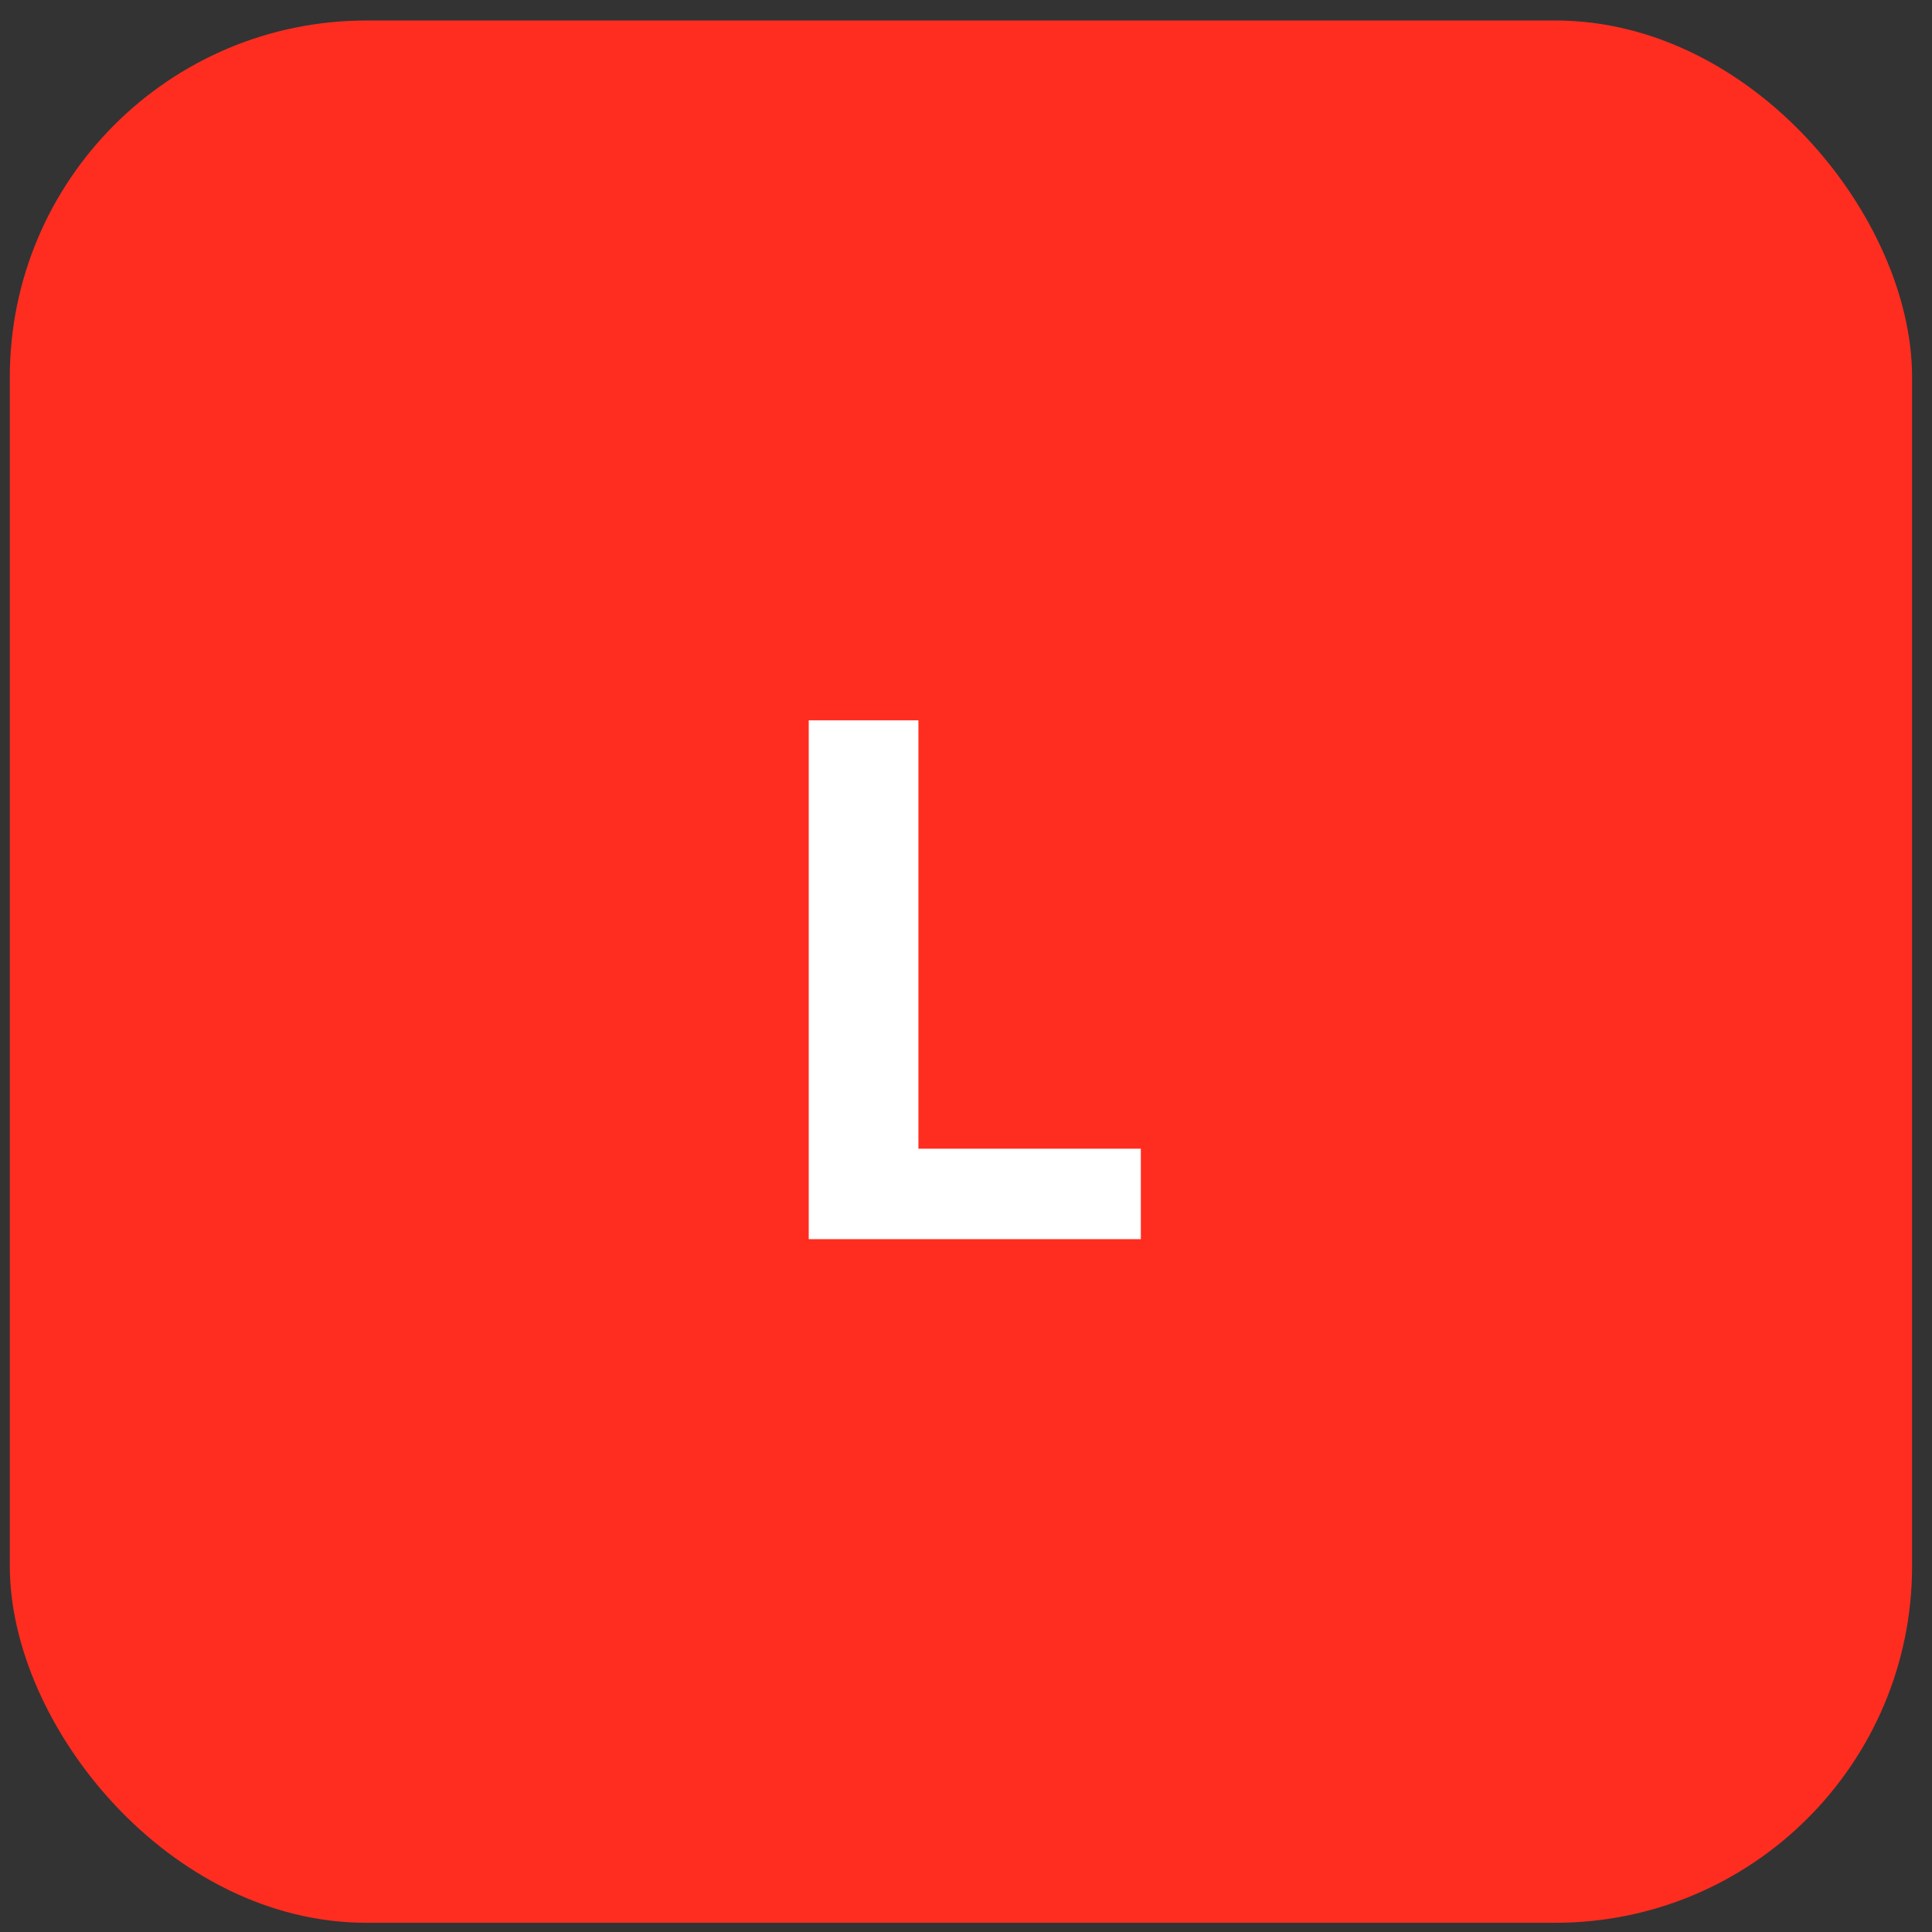
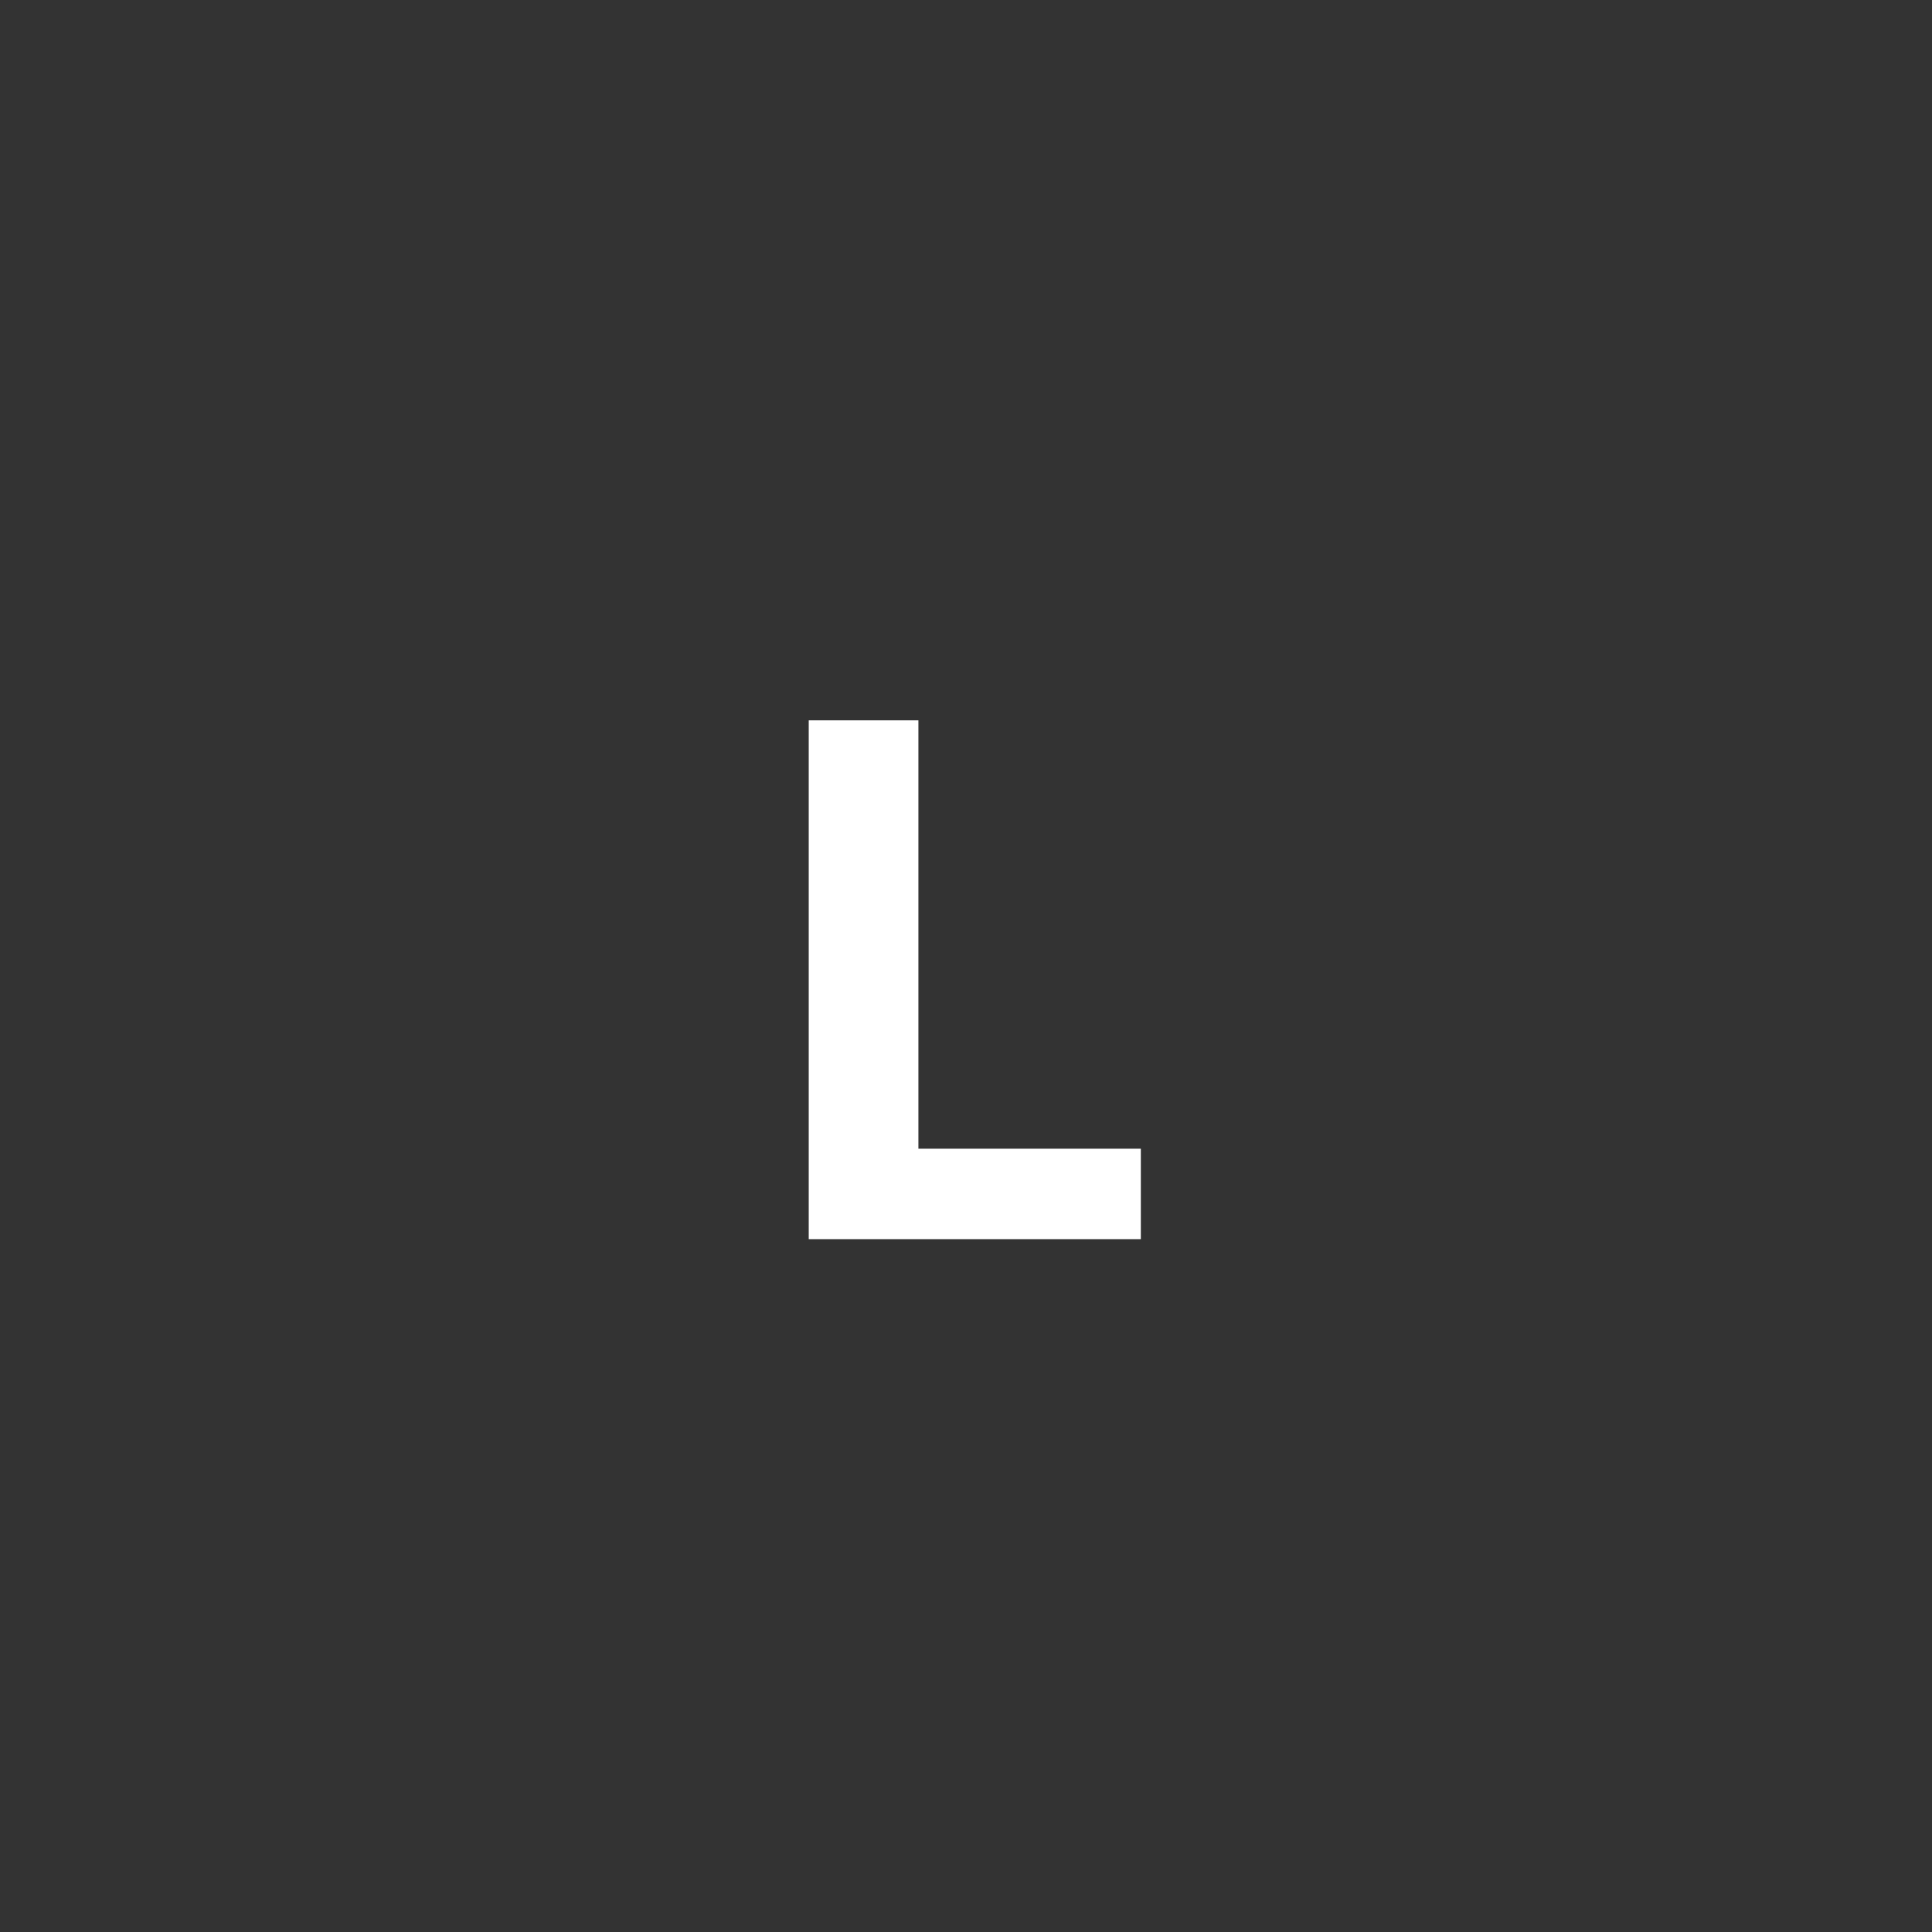
<svg xmlns="http://www.w3.org/2000/svg" width="65" height="65" viewBox="0 0 65 65" fill="none">
  <rect x="0" y="0" width="65" height="65" fill="#333333" stroke="none" />
-   <rect x="0.33" y="0.69" width="64" height="64" rx="12" fill="#FF2D20" />
  <path d="M27.209 41.69V24.235H30.899V38.647H38.382V41.69H27.209Z" fill="white" />
</svg>